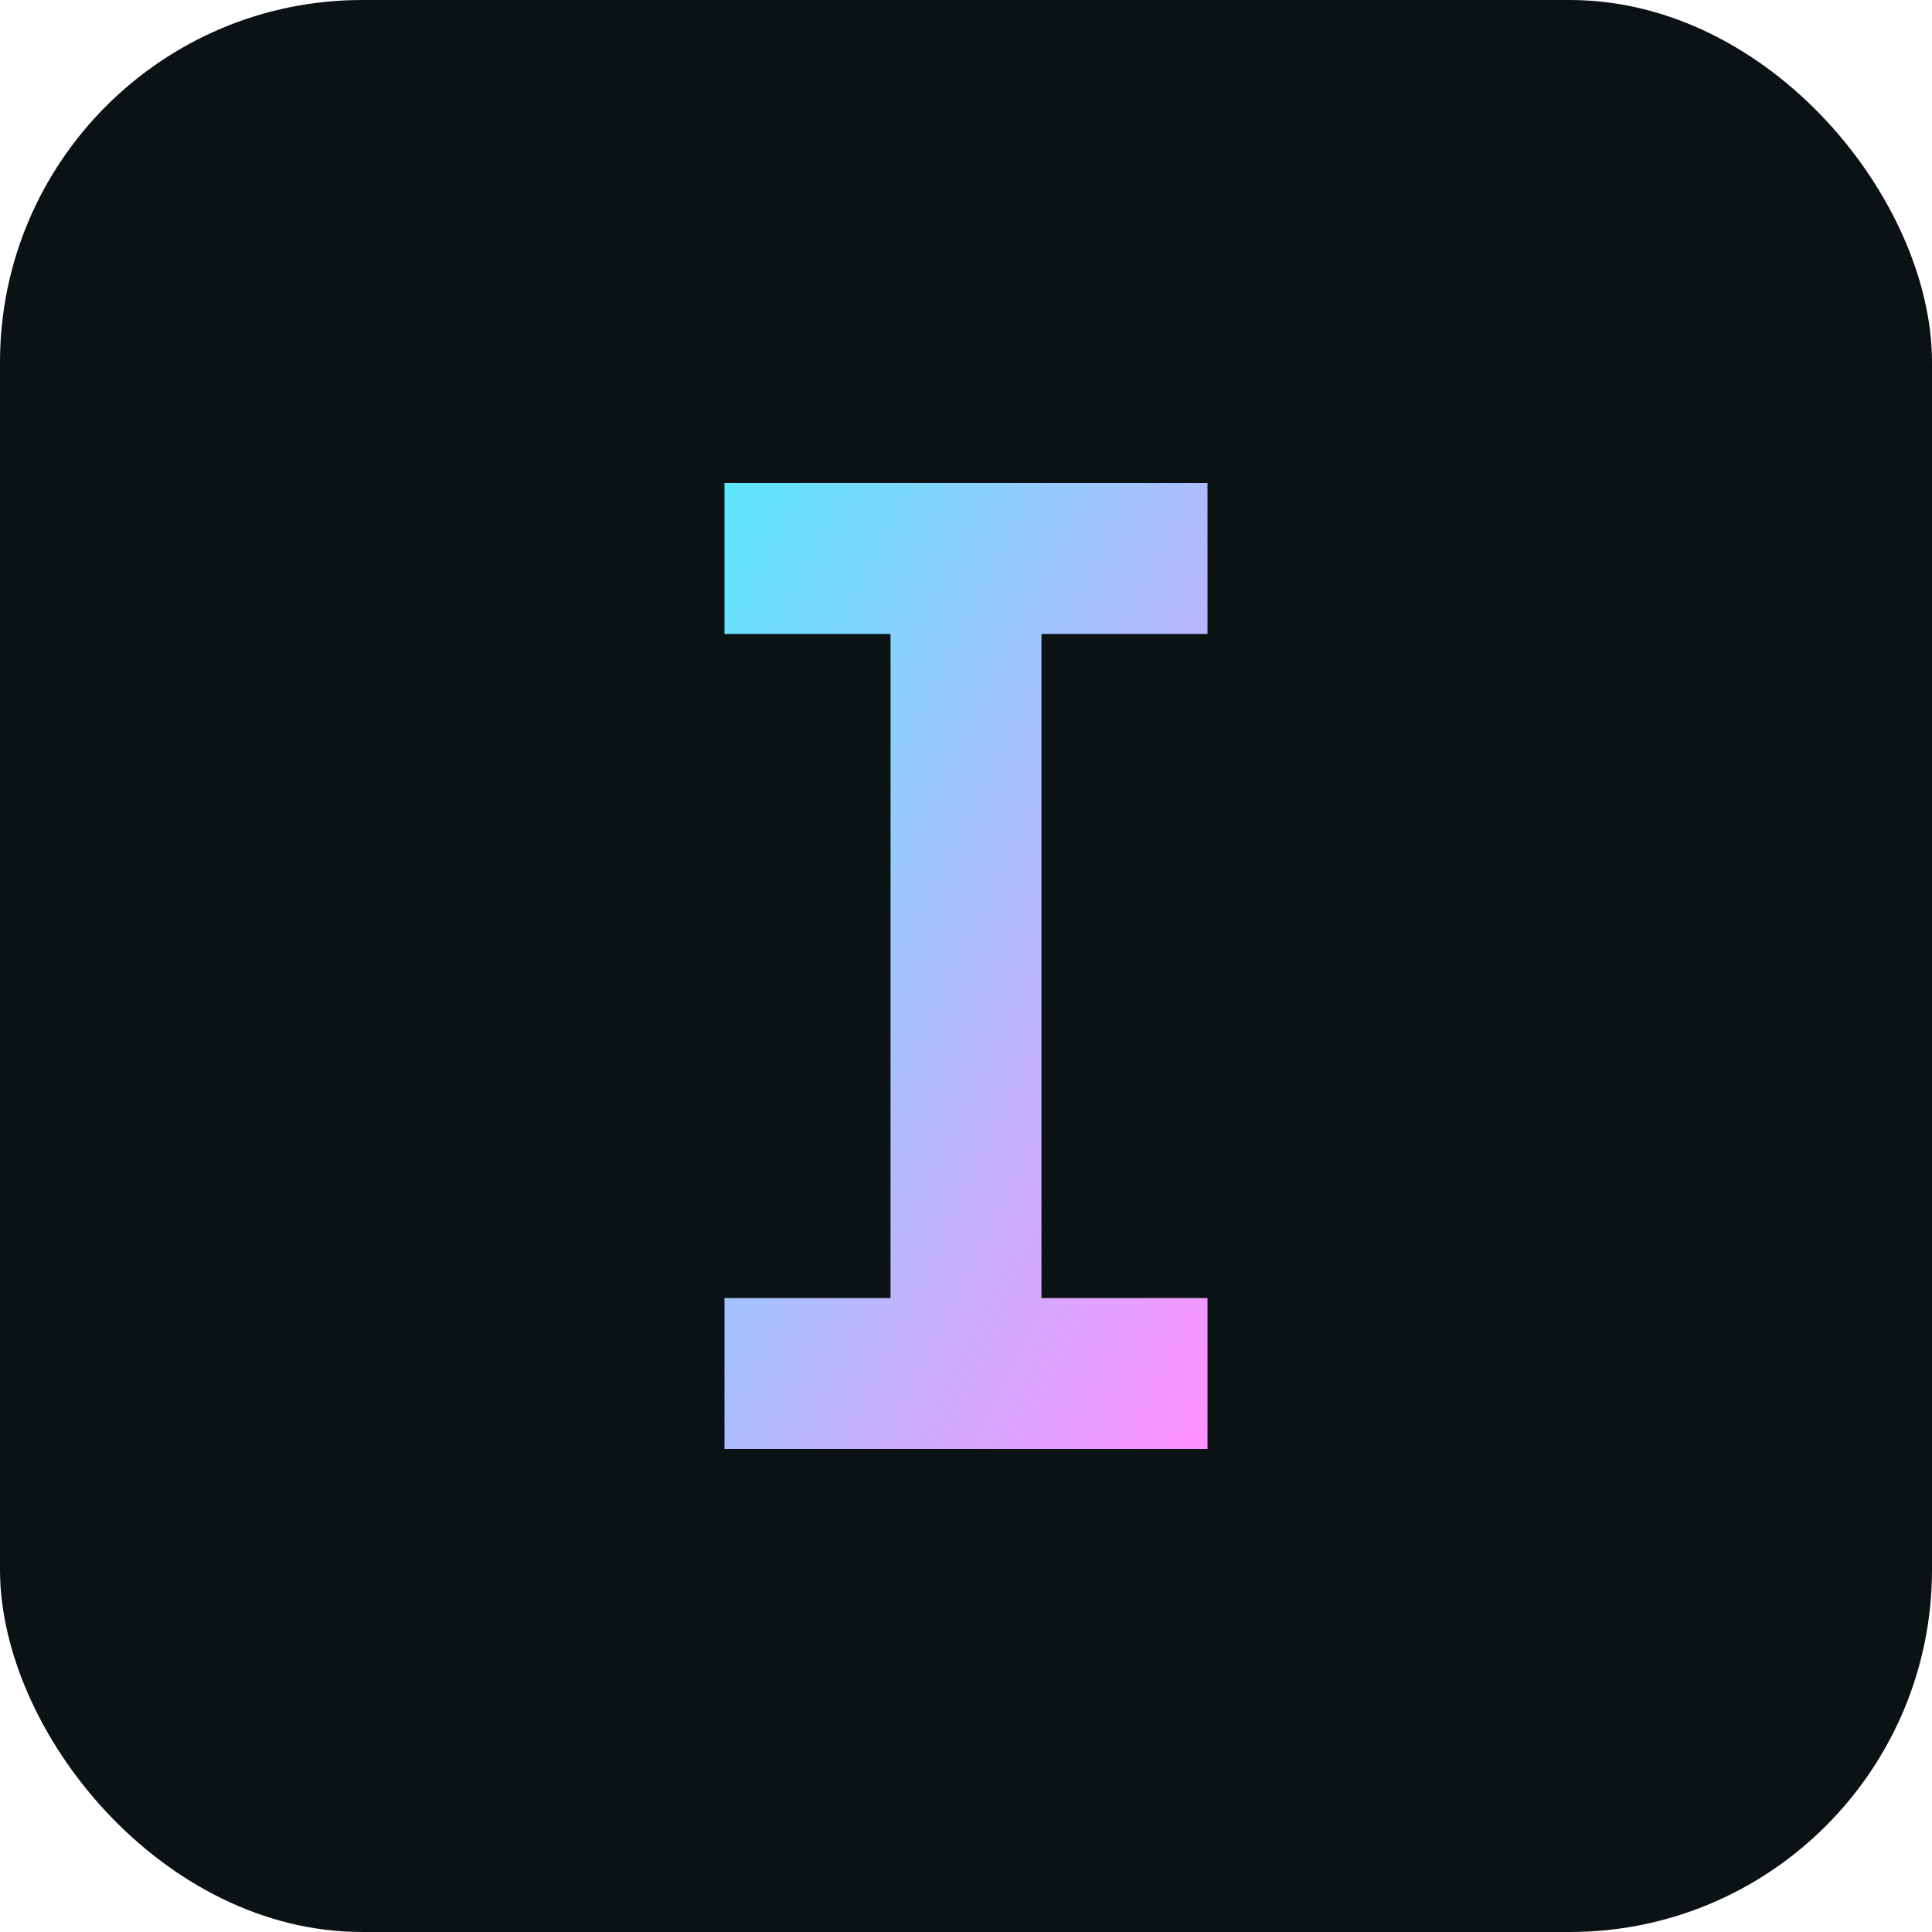
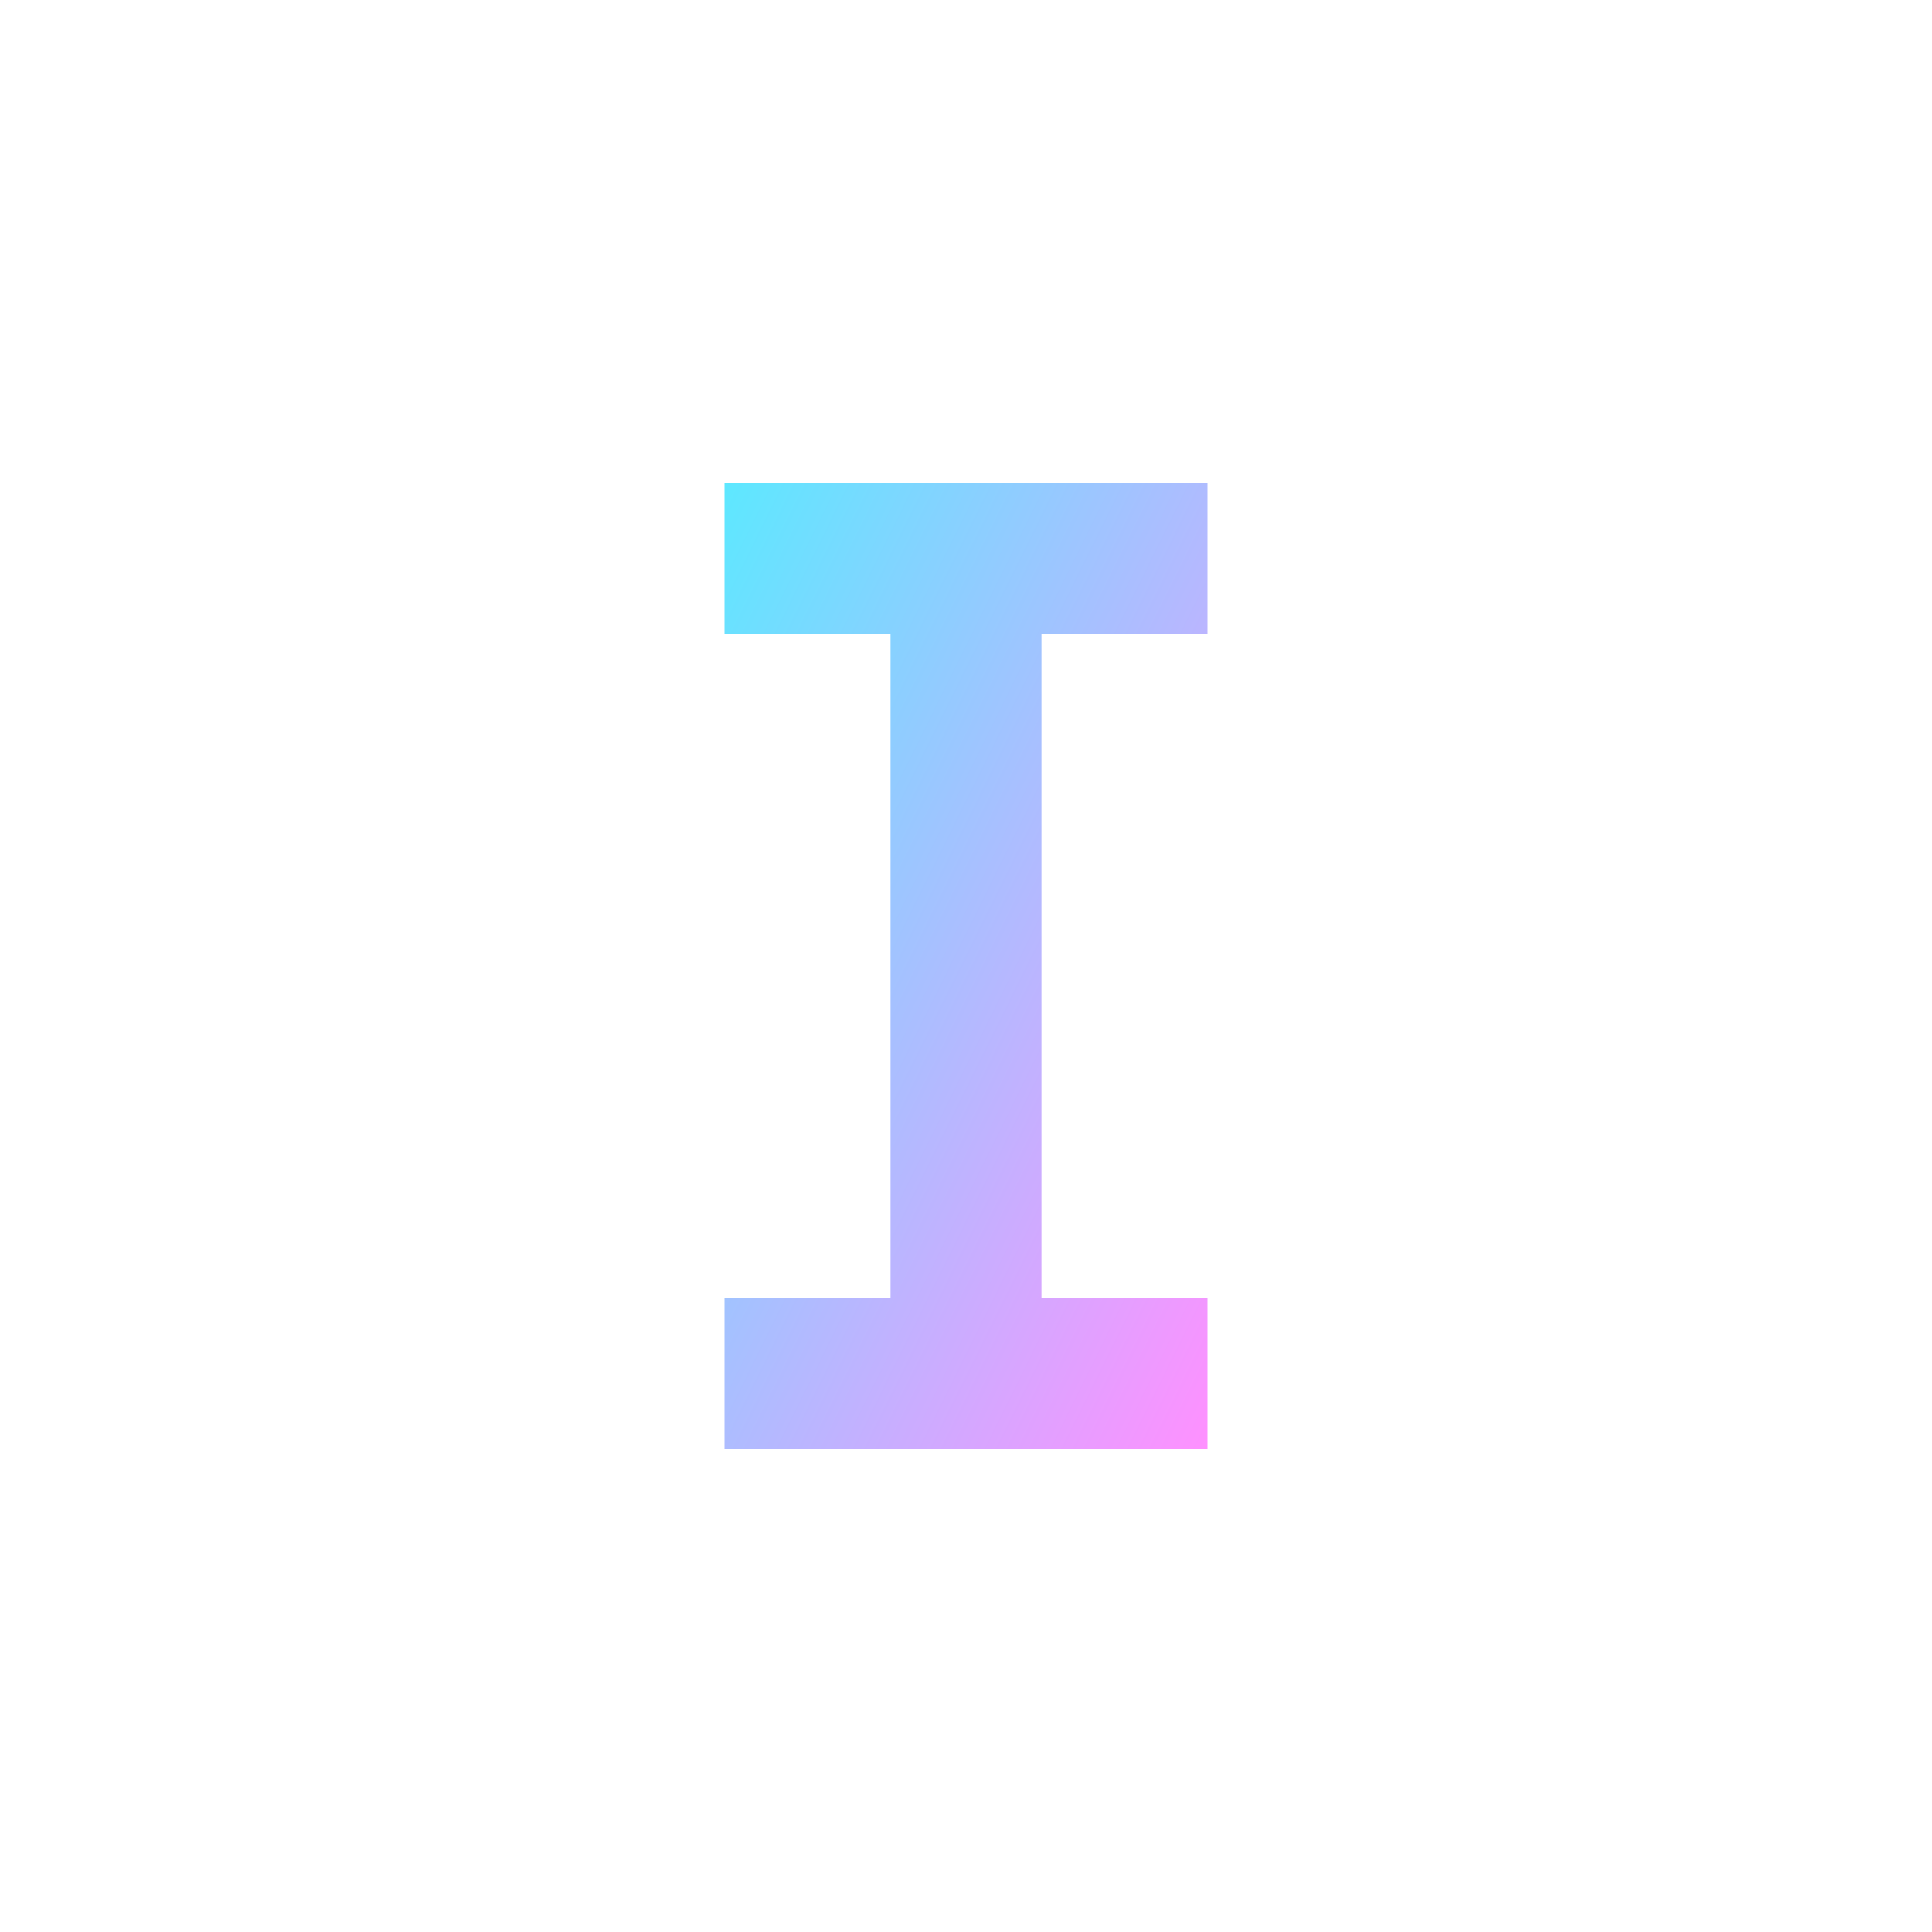
<svg xmlns="http://www.w3.org/2000/svg" viewBox="0 0 32 32">
  <defs>
    <linearGradient id="grad" x1="0%" y1="0%" x2="100%" y2="100%">
      <stop offset="0%" stop-color="#5de8ff" />
      <stop offset="100%" stop-color="#ff90ff" />
    </linearGradient>
  </defs>
-   <rect width="32" height="32" rx="6" fill="#0a1214" />
  <path d="M12 8h8v2.5h-2.75v11h2.75v2.5h-8v-2.5h2.75v-11H12V8z" fill="url(#grad)" />
</svg>